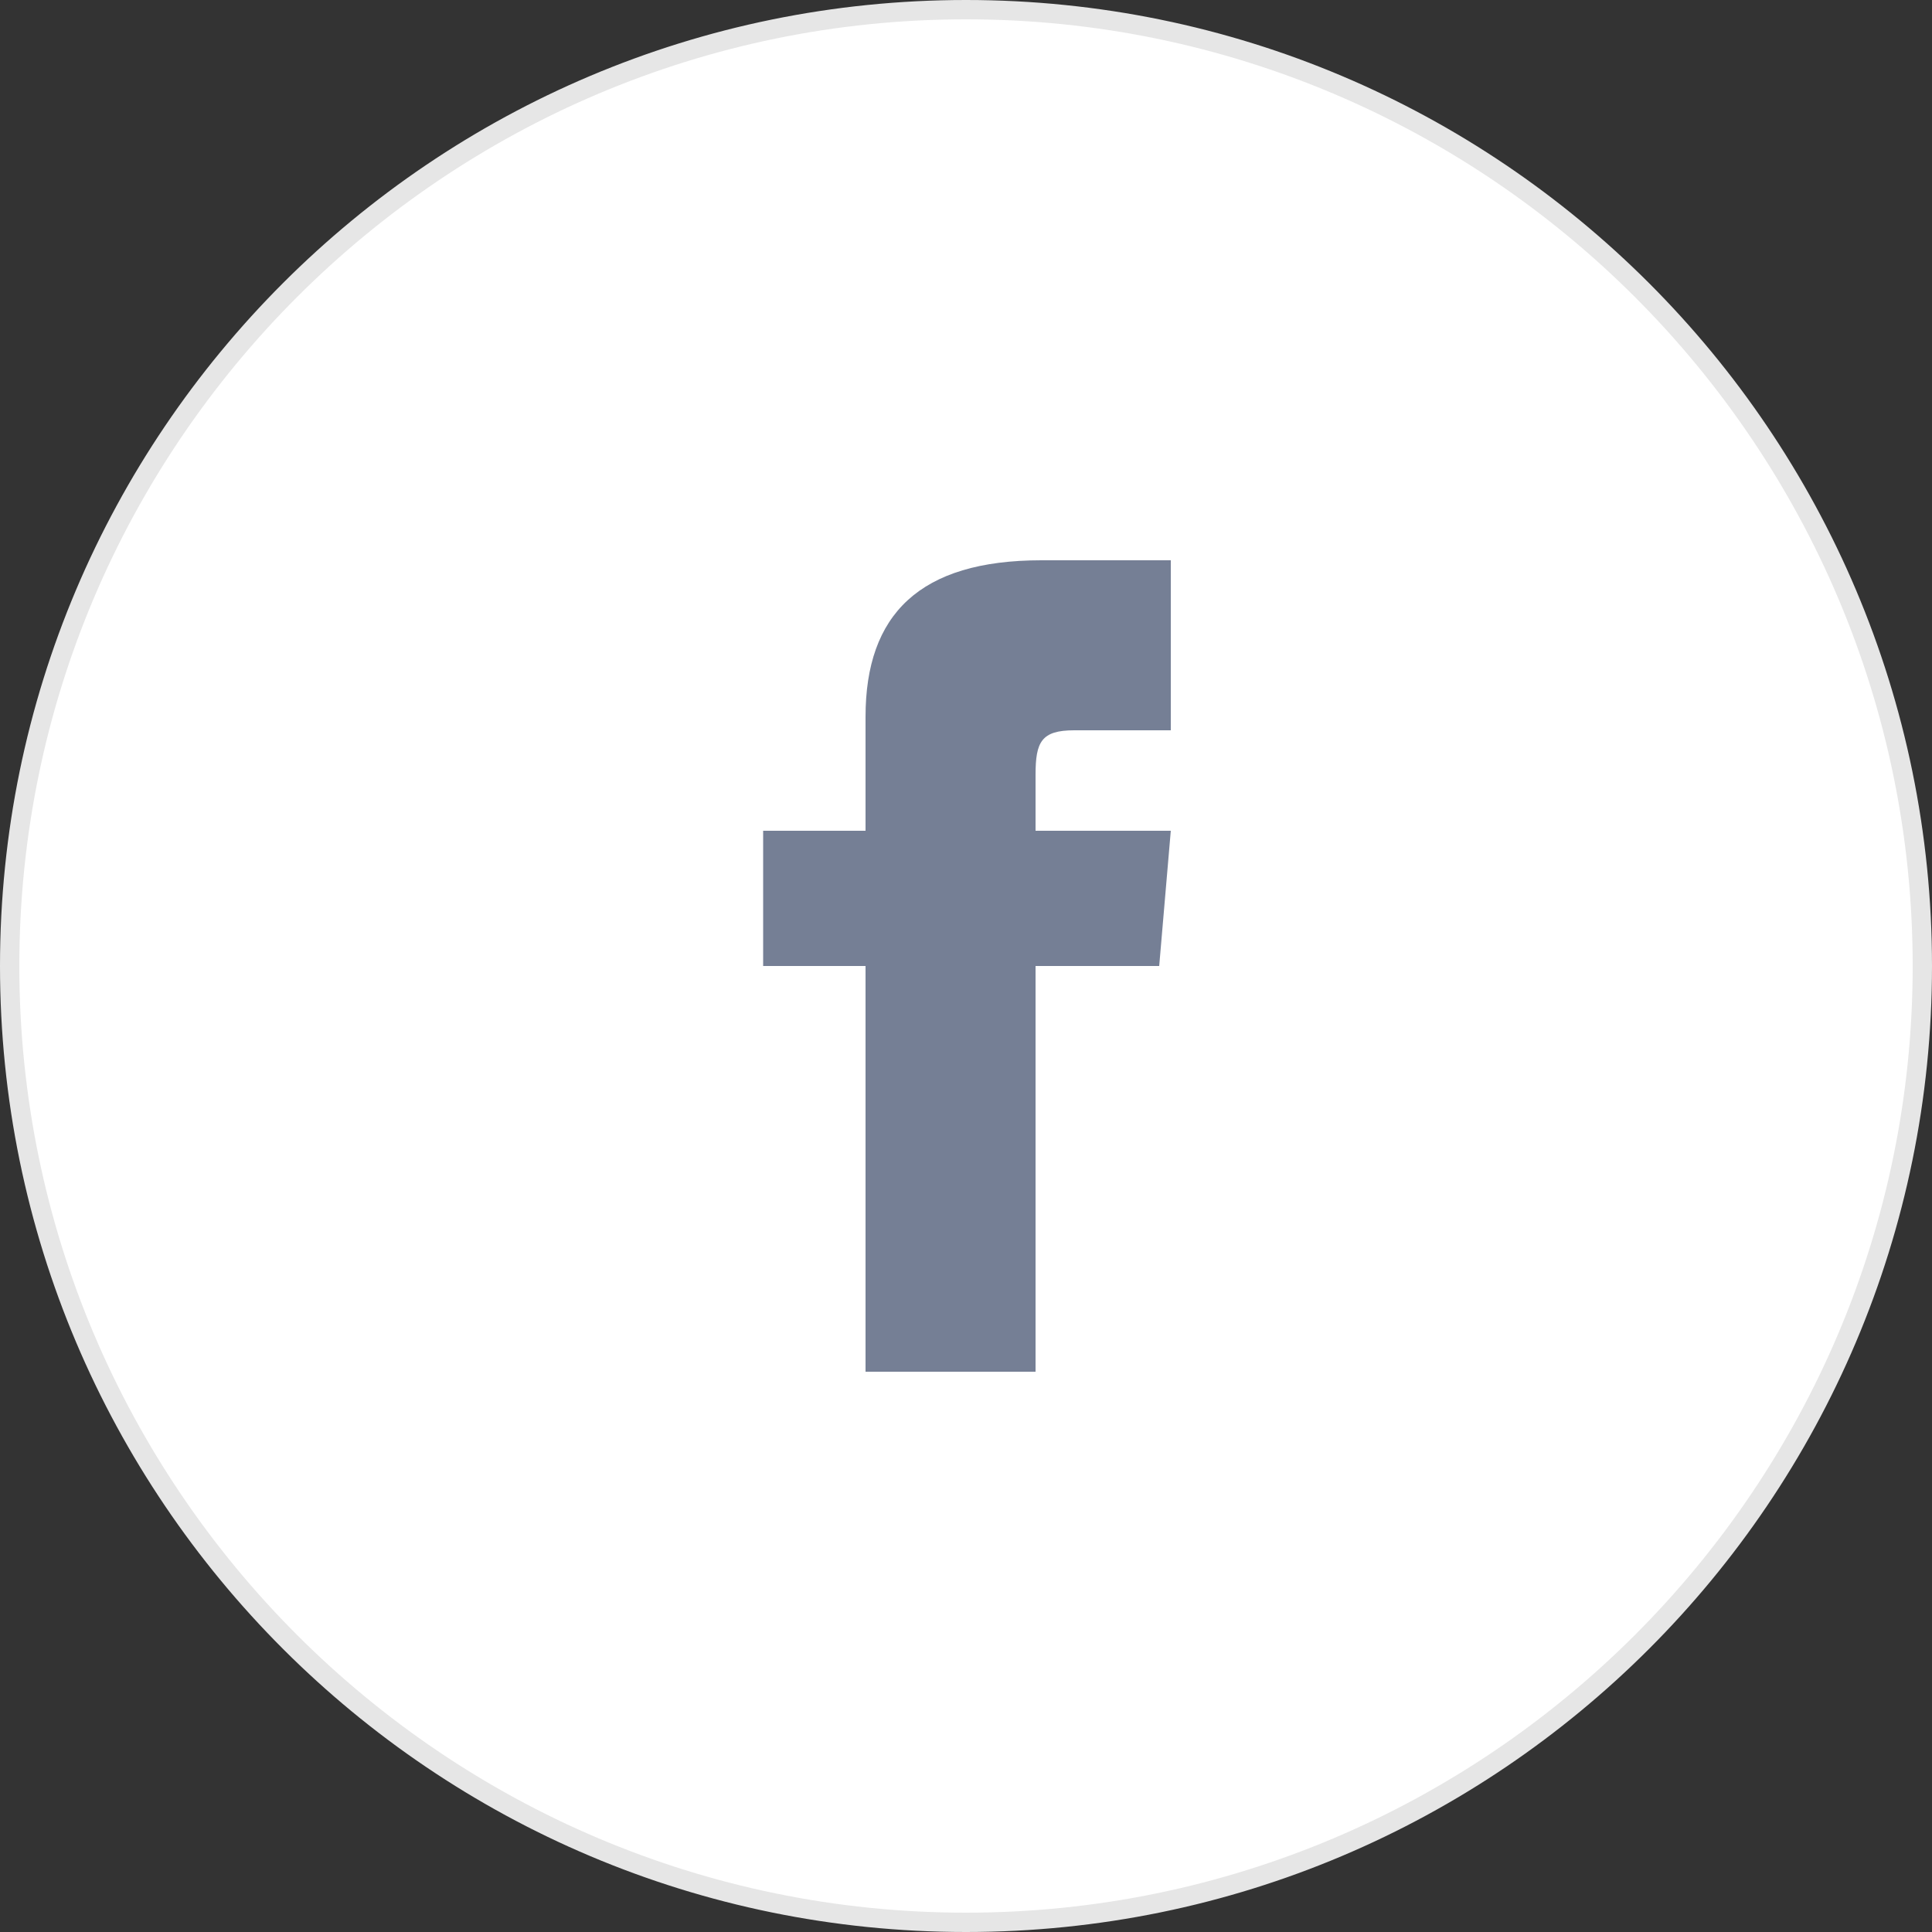
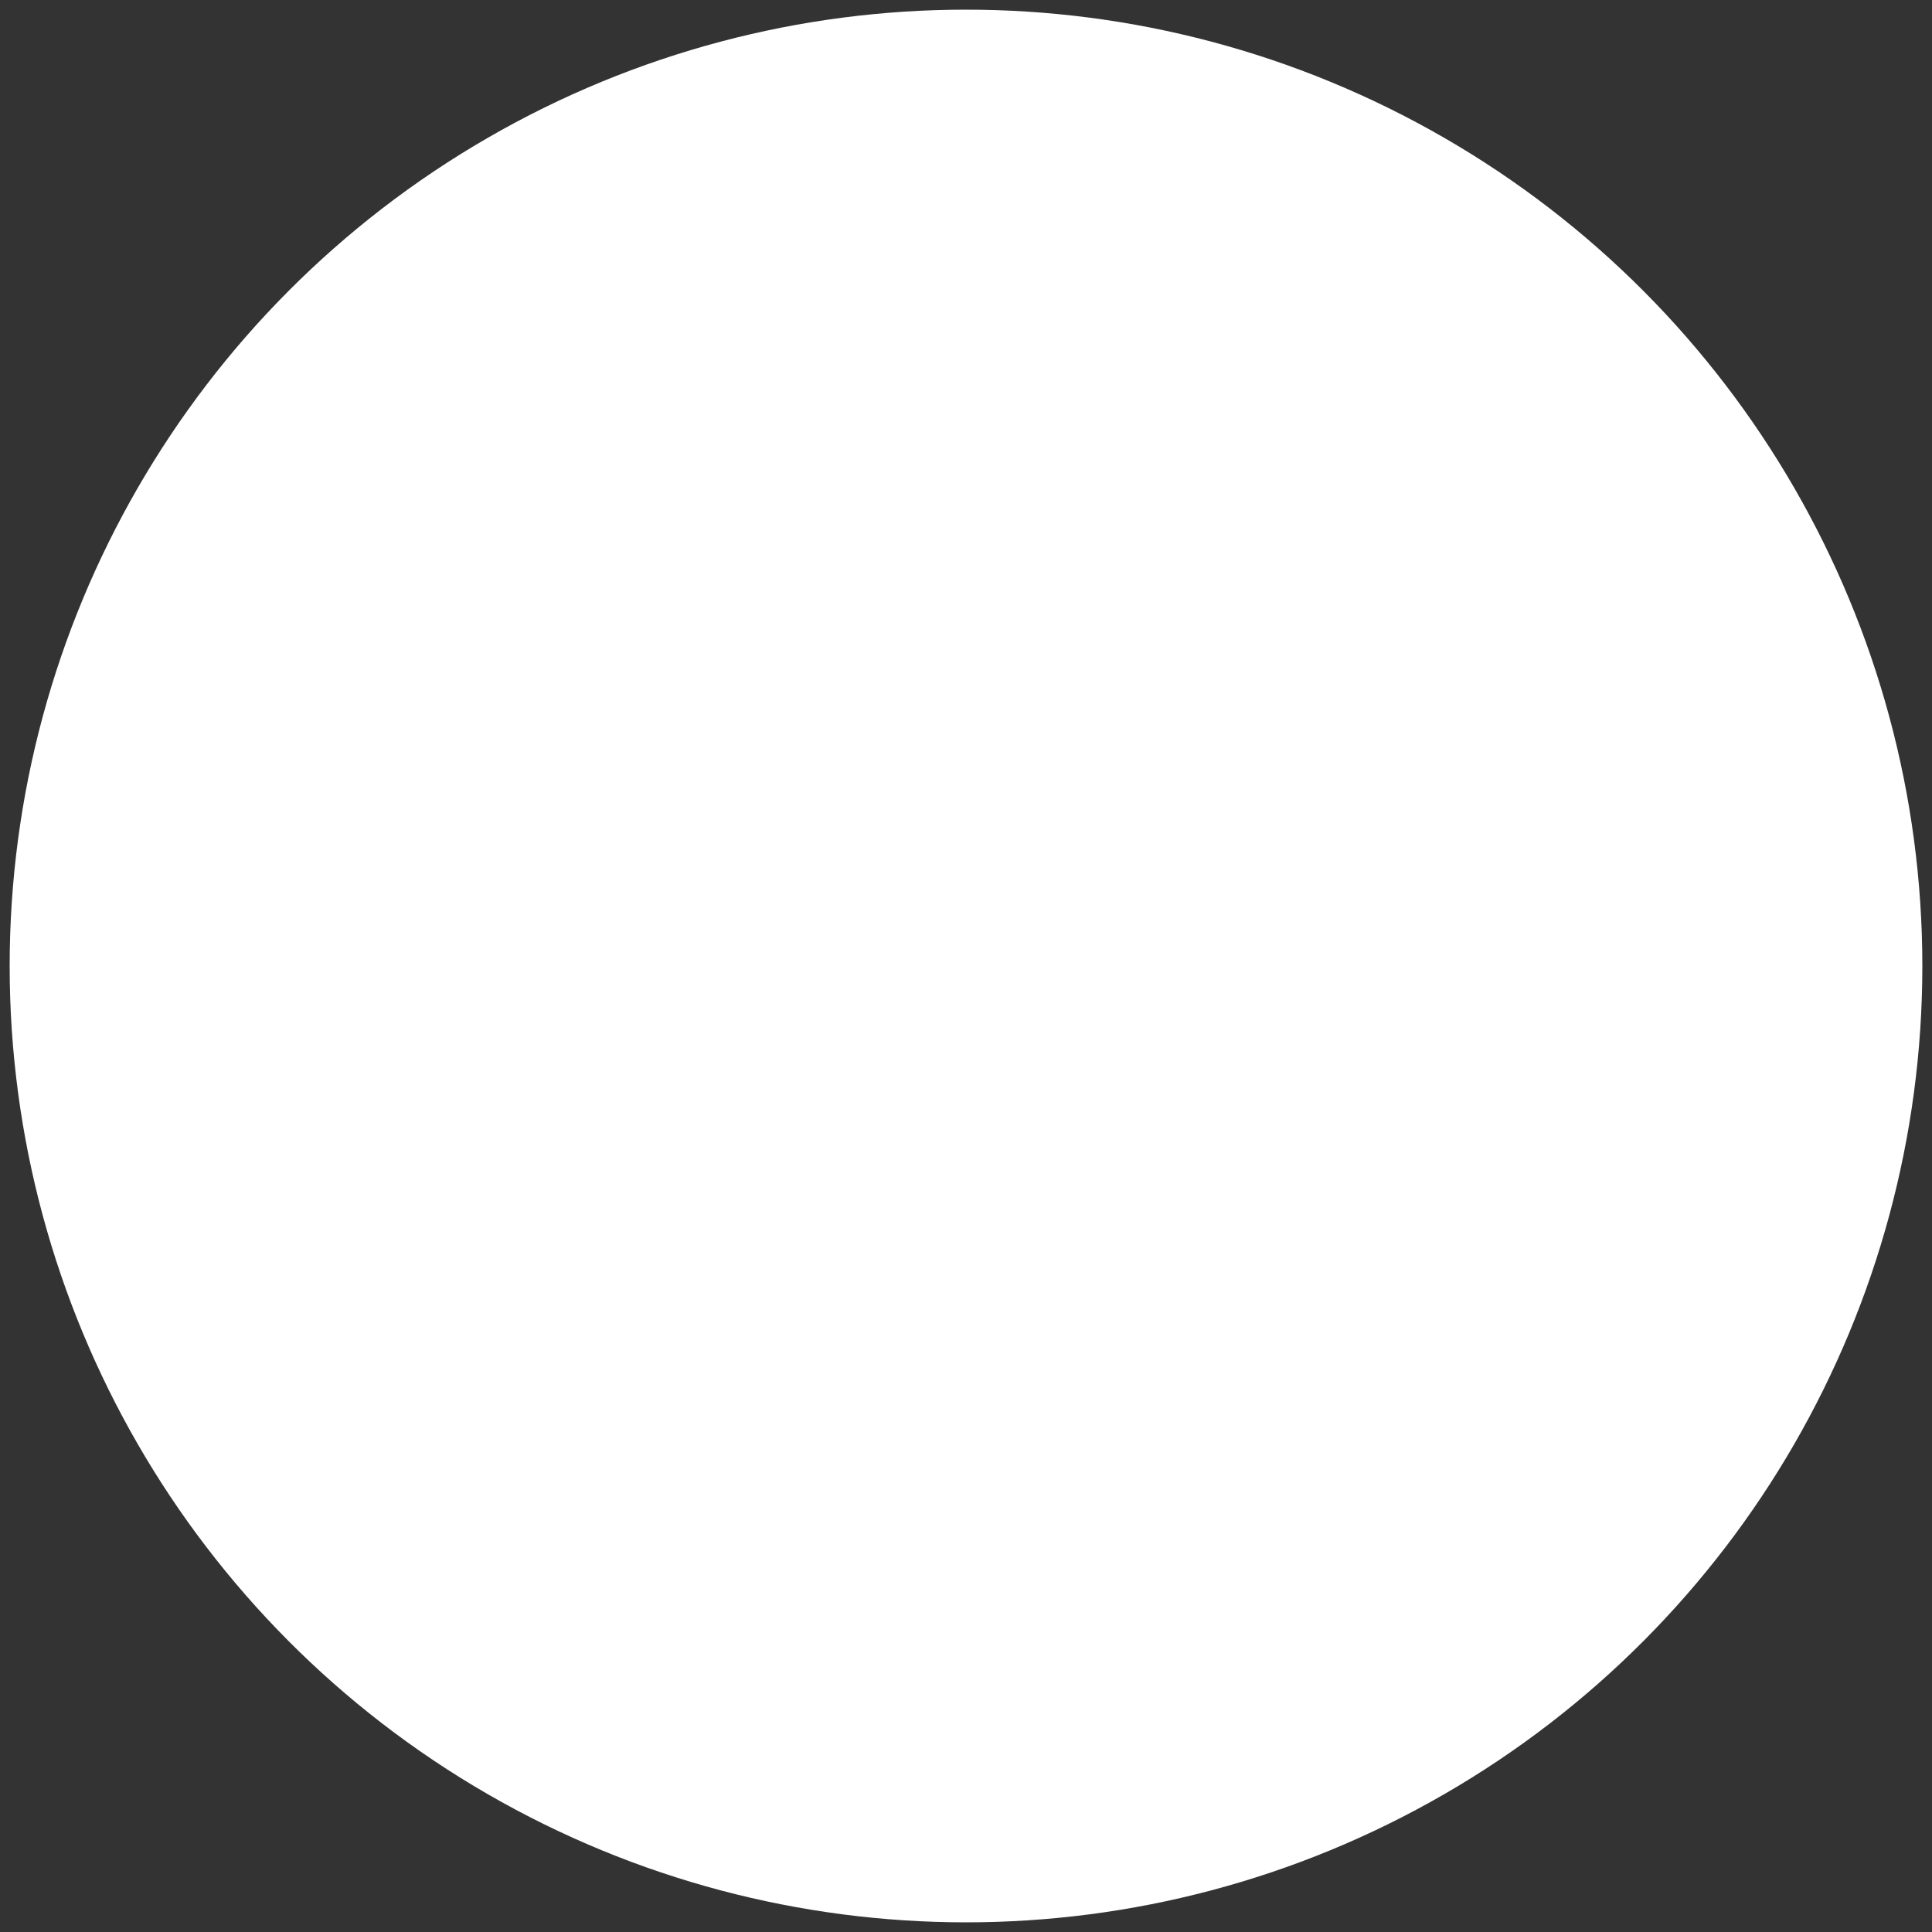
<svg xmlns="http://www.w3.org/2000/svg" id="Слой_1" x="0px" y="0px" viewBox="0 0 100 100" xml:space="preserve">
  <rect x="0" y="0" width="100" height="100" fill="#333333" stroke="none" />
  <circle fill="#FFFFFF" cx="50" cy="50" r="49.5" />
-   <path fill="#E6E6E6" d="M50,100C22.4,100,0,77.6,0,50S22.4,0,50,0s50,22.4,50,50S77.6,100,50,100z M50,1C23,1,1,23,1,50s22,49,49,49 s49-22,49-49S77,1,50,1z" />
-   <path fill="#757F95" d="M44.8,43h-5.3v7h5.3v21h8.8V50h6.4l0.6-7h-7v-2.9c0-1.7,0.3-2.3,2-2.3h5V29h-6.7c-6.3,0-9.1,2.8-9.1,8.1V43z " />
</svg>